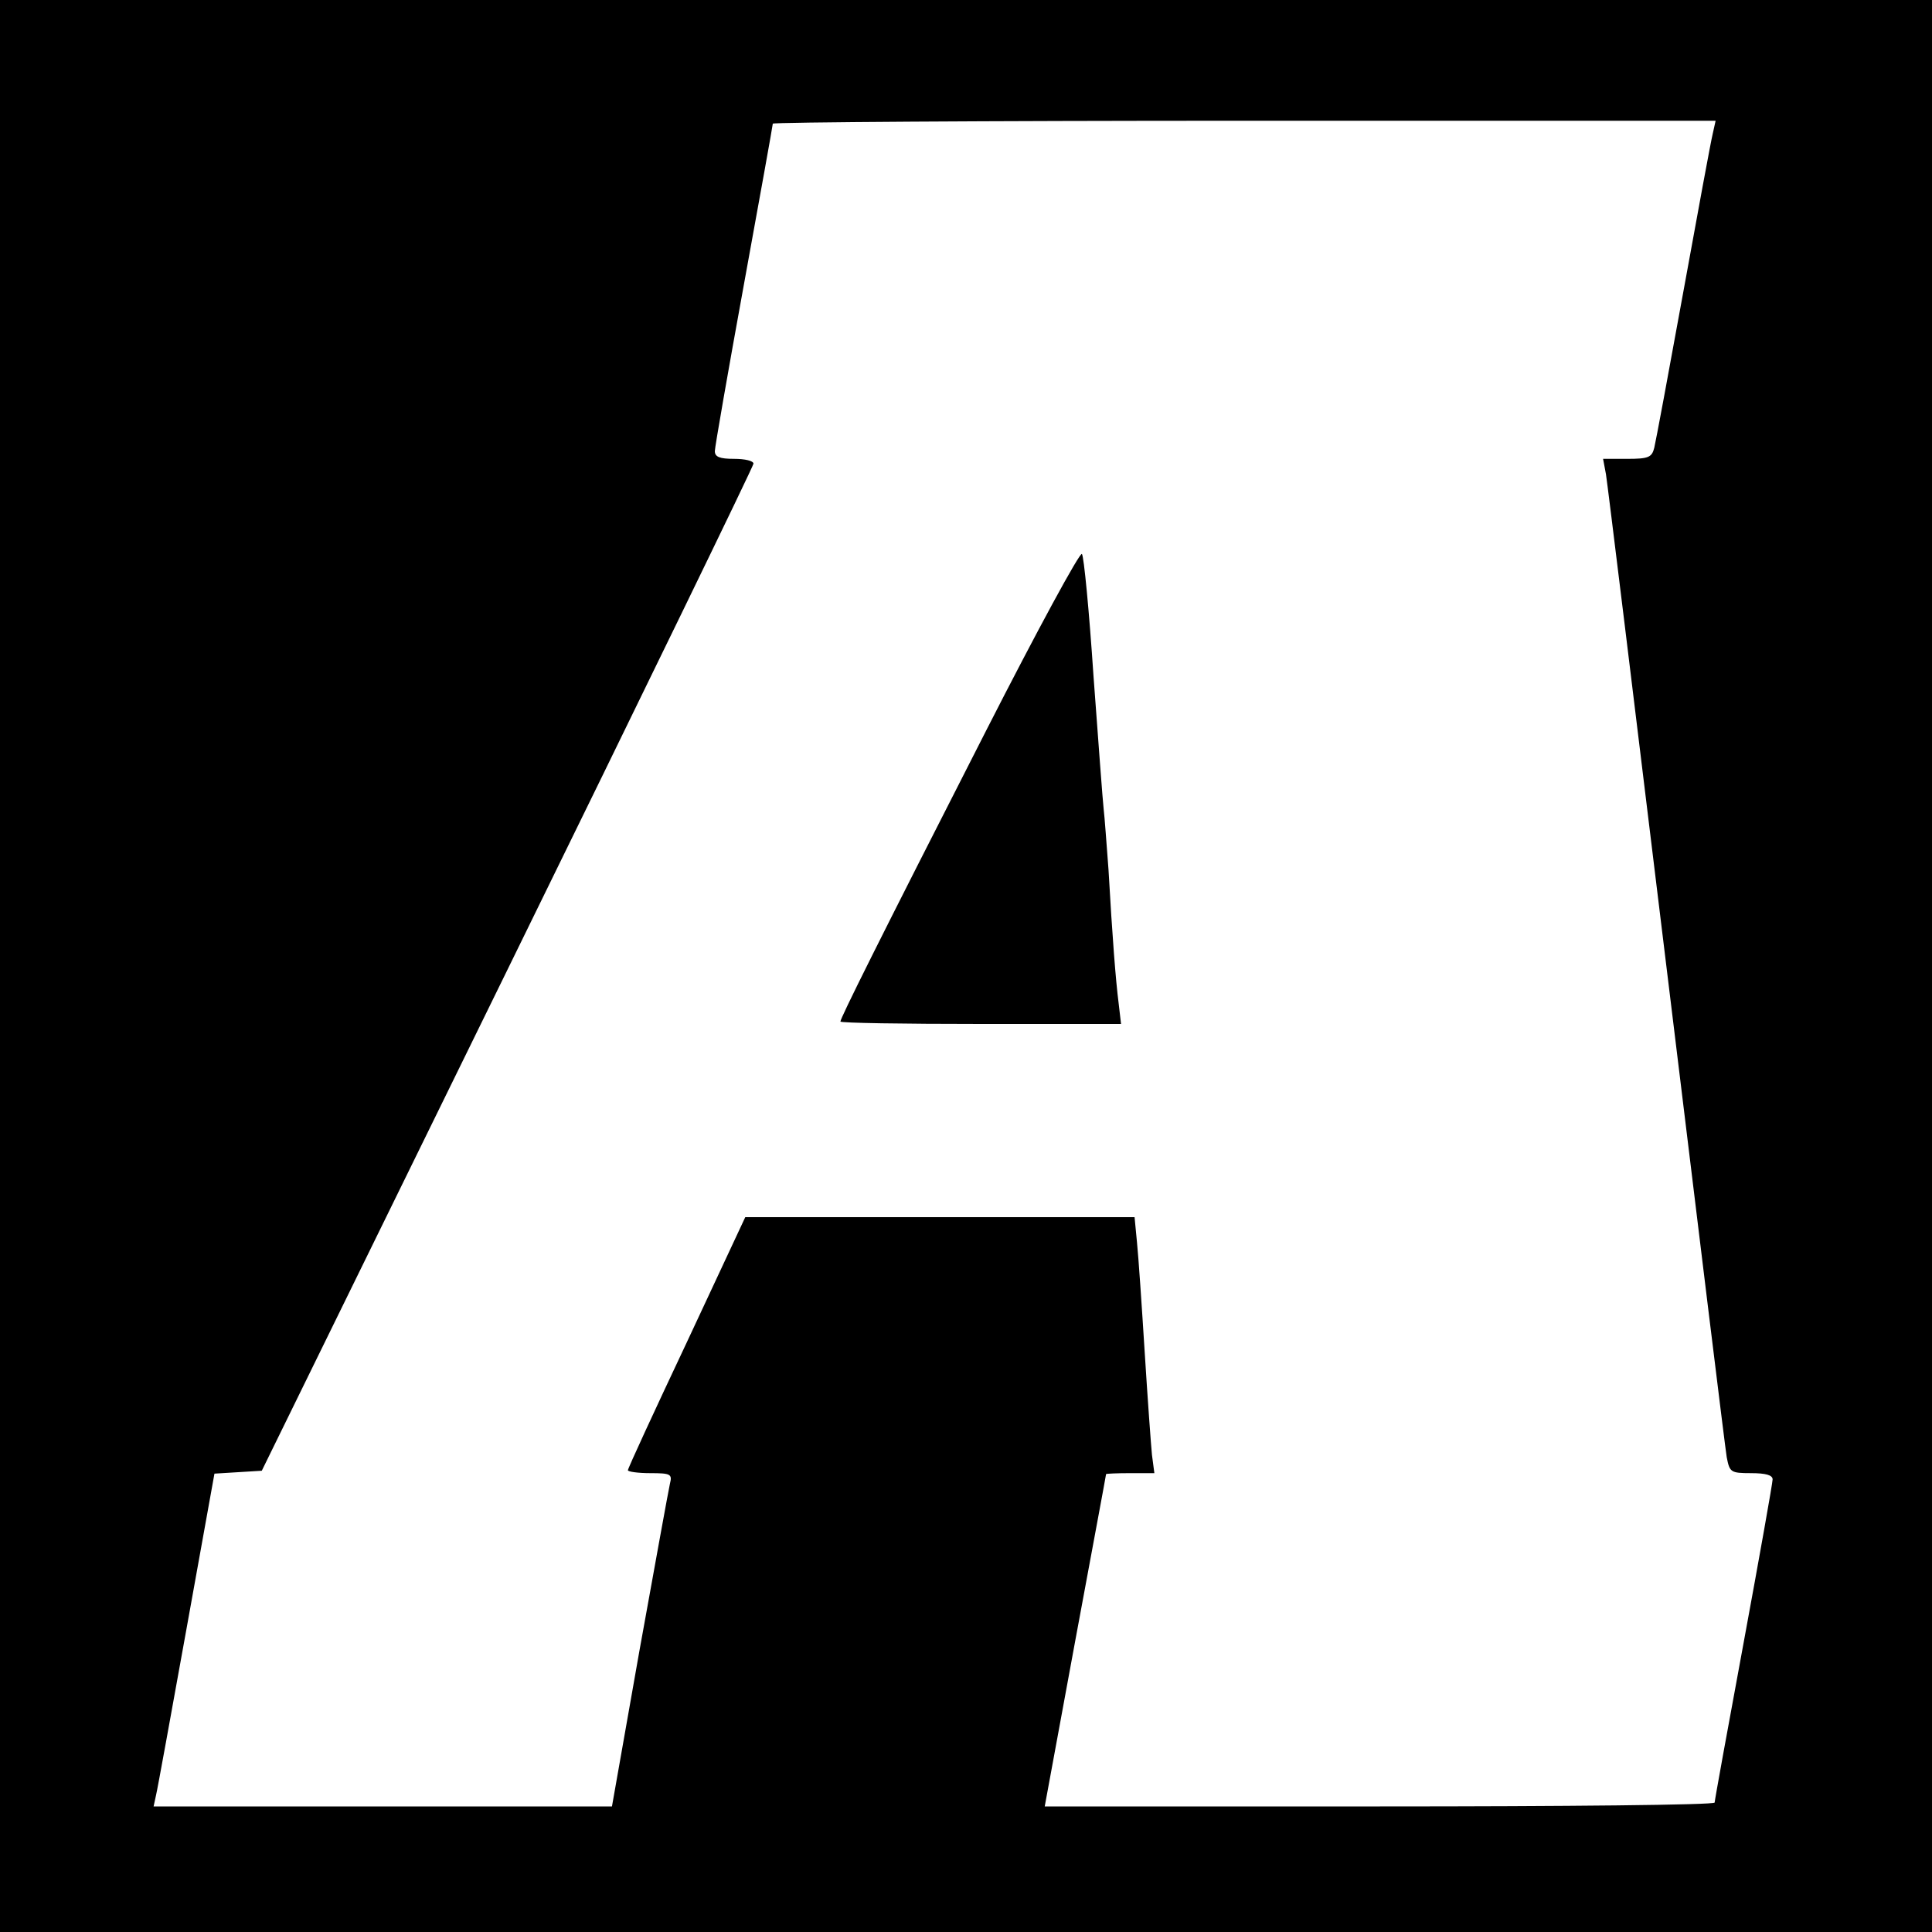
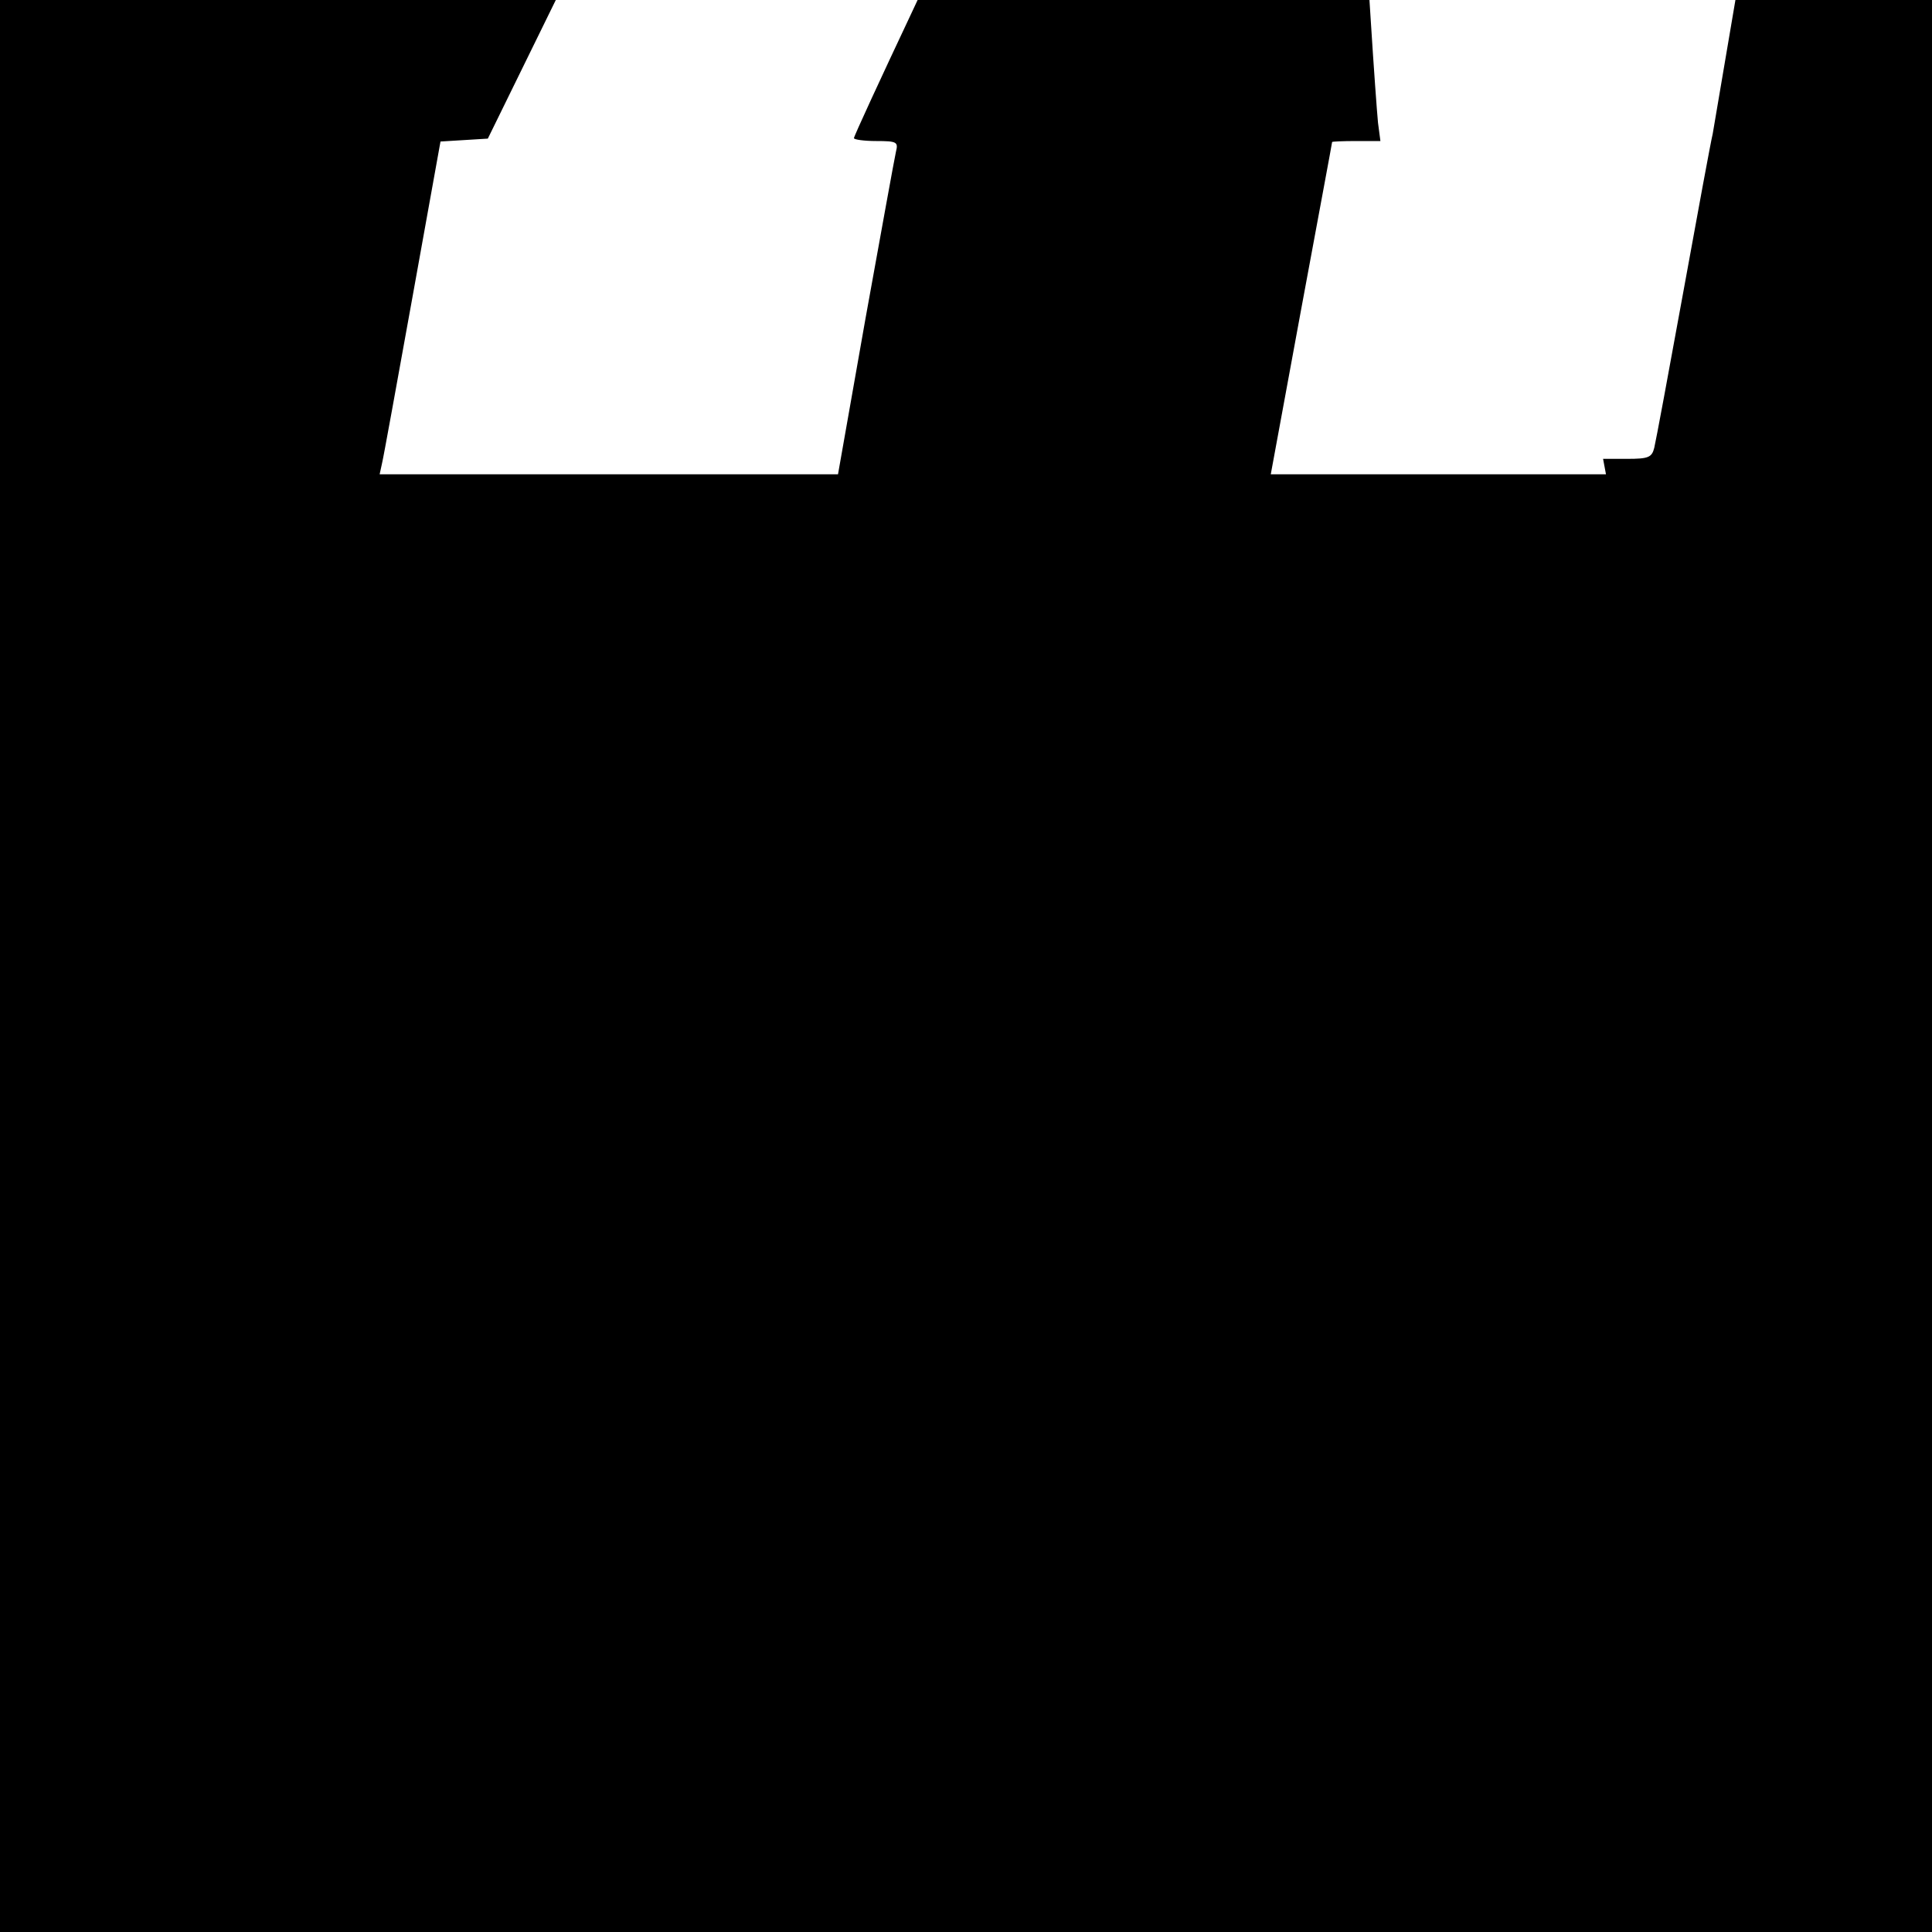
<svg xmlns="http://www.w3.org/2000/svg" version="1.0" width="400pt" height="400pt" viewBox="0 0 400 400" preserveAspectRatio="xMidYMid meet">
  <g transform="translate(0,400) scale(0.1,-0.1)" fill="#000000" stroke="none">
-     <path d="M0 2000 l0 -2000 2000 0 2000 0 0 2000 0 2000 -2000 0 -2000 0 0 -2000z m3546 1723 c-4 -16 -31 -163 -61 -328 -30 -165 -57 -310 -60 -322 -5 -20 -12 -23 -56 -23 l-50 0 6 -32 c3 -18 59 -476 125 -1018 66 -542 122 -1000 125 -1017 6 -31 8 -33 50 -33 31 0 45 -4 45 -13 0 -7 -27 -159 -60 -338 -33 -178 -60 -327 -60 -331 0 -5 -312 -8 -693 -8 l-694 0 63 342 c35 189 64 344 64 346 0 1 23 2 50 2 l50 0 -5 38 c-2 20 -9 116 -15 212 -6 96 -13 199 -16 228 l-5 52 -403 0 -403 0 -121 -259 c-67 -142 -122 -261 -122 -265 0 -3 21 -6 46 -6 43 0 46 -2 41 -22 -3 -13 -31 -168 -63 -345 l-57 -323 -475 0 -474 0 5 23 c3 12 31 167 63 344 l58 322 49 3 49 3 509 1038 c280 571 509 1042 509 1047 0 6 -18 10 -40 10 -30 0 -40 4 -40 16 0 8 27 163 60 344 33 181 60 331 60 334 0 3 439 6 976 6 l976 0 -6 -27z" />
-     <path d="M2042 2488 c-225 -441 -302 -596 -302 -603 0 -3 131 -5 291 -5 l290 0 -5 43 c-6 47 -13 136 -21 277 -4 52 -8 109 -10 125 -2 17 -11 140 -21 275 -9 135 -20 249 -24 253 -4 5 -93 -159 -198 -365z" />
+     <path d="M0 2000 l0 -2000 2000 0 2000 0 0 2000 0 2000 -2000 0 -2000 0 0 -2000z m3546 1723 c-4 -16 -31 -163 -61 -328 -30 -165 -57 -310 -60 -322 -5 -20 -12 -23 -56 -23 l-50 0 6 -32 l-694 0 63 342 c35 189 64 344 64 346 0 1 23 2 50 2 l50 0 -5 38 c-2 20 -9 116 -15 212 -6 96 -13 199 -16 228 l-5 52 -403 0 -403 0 -121 -259 c-67 -142 -122 -261 -122 -265 0 -3 21 -6 46 -6 43 0 46 -2 41 -22 -3 -13 -31 -168 -63 -345 l-57 -323 -475 0 -474 0 5 23 c3 12 31 167 63 344 l58 322 49 3 49 3 509 1038 c280 571 509 1042 509 1047 0 6 -18 10 -40 10 -30 0 -40 4 -40 16 0 8 27 163 60 344 33 181 60 331 60 334 0 3 439 6 976 6 l976 0 -6 -27z" />
  </g>
</svg>